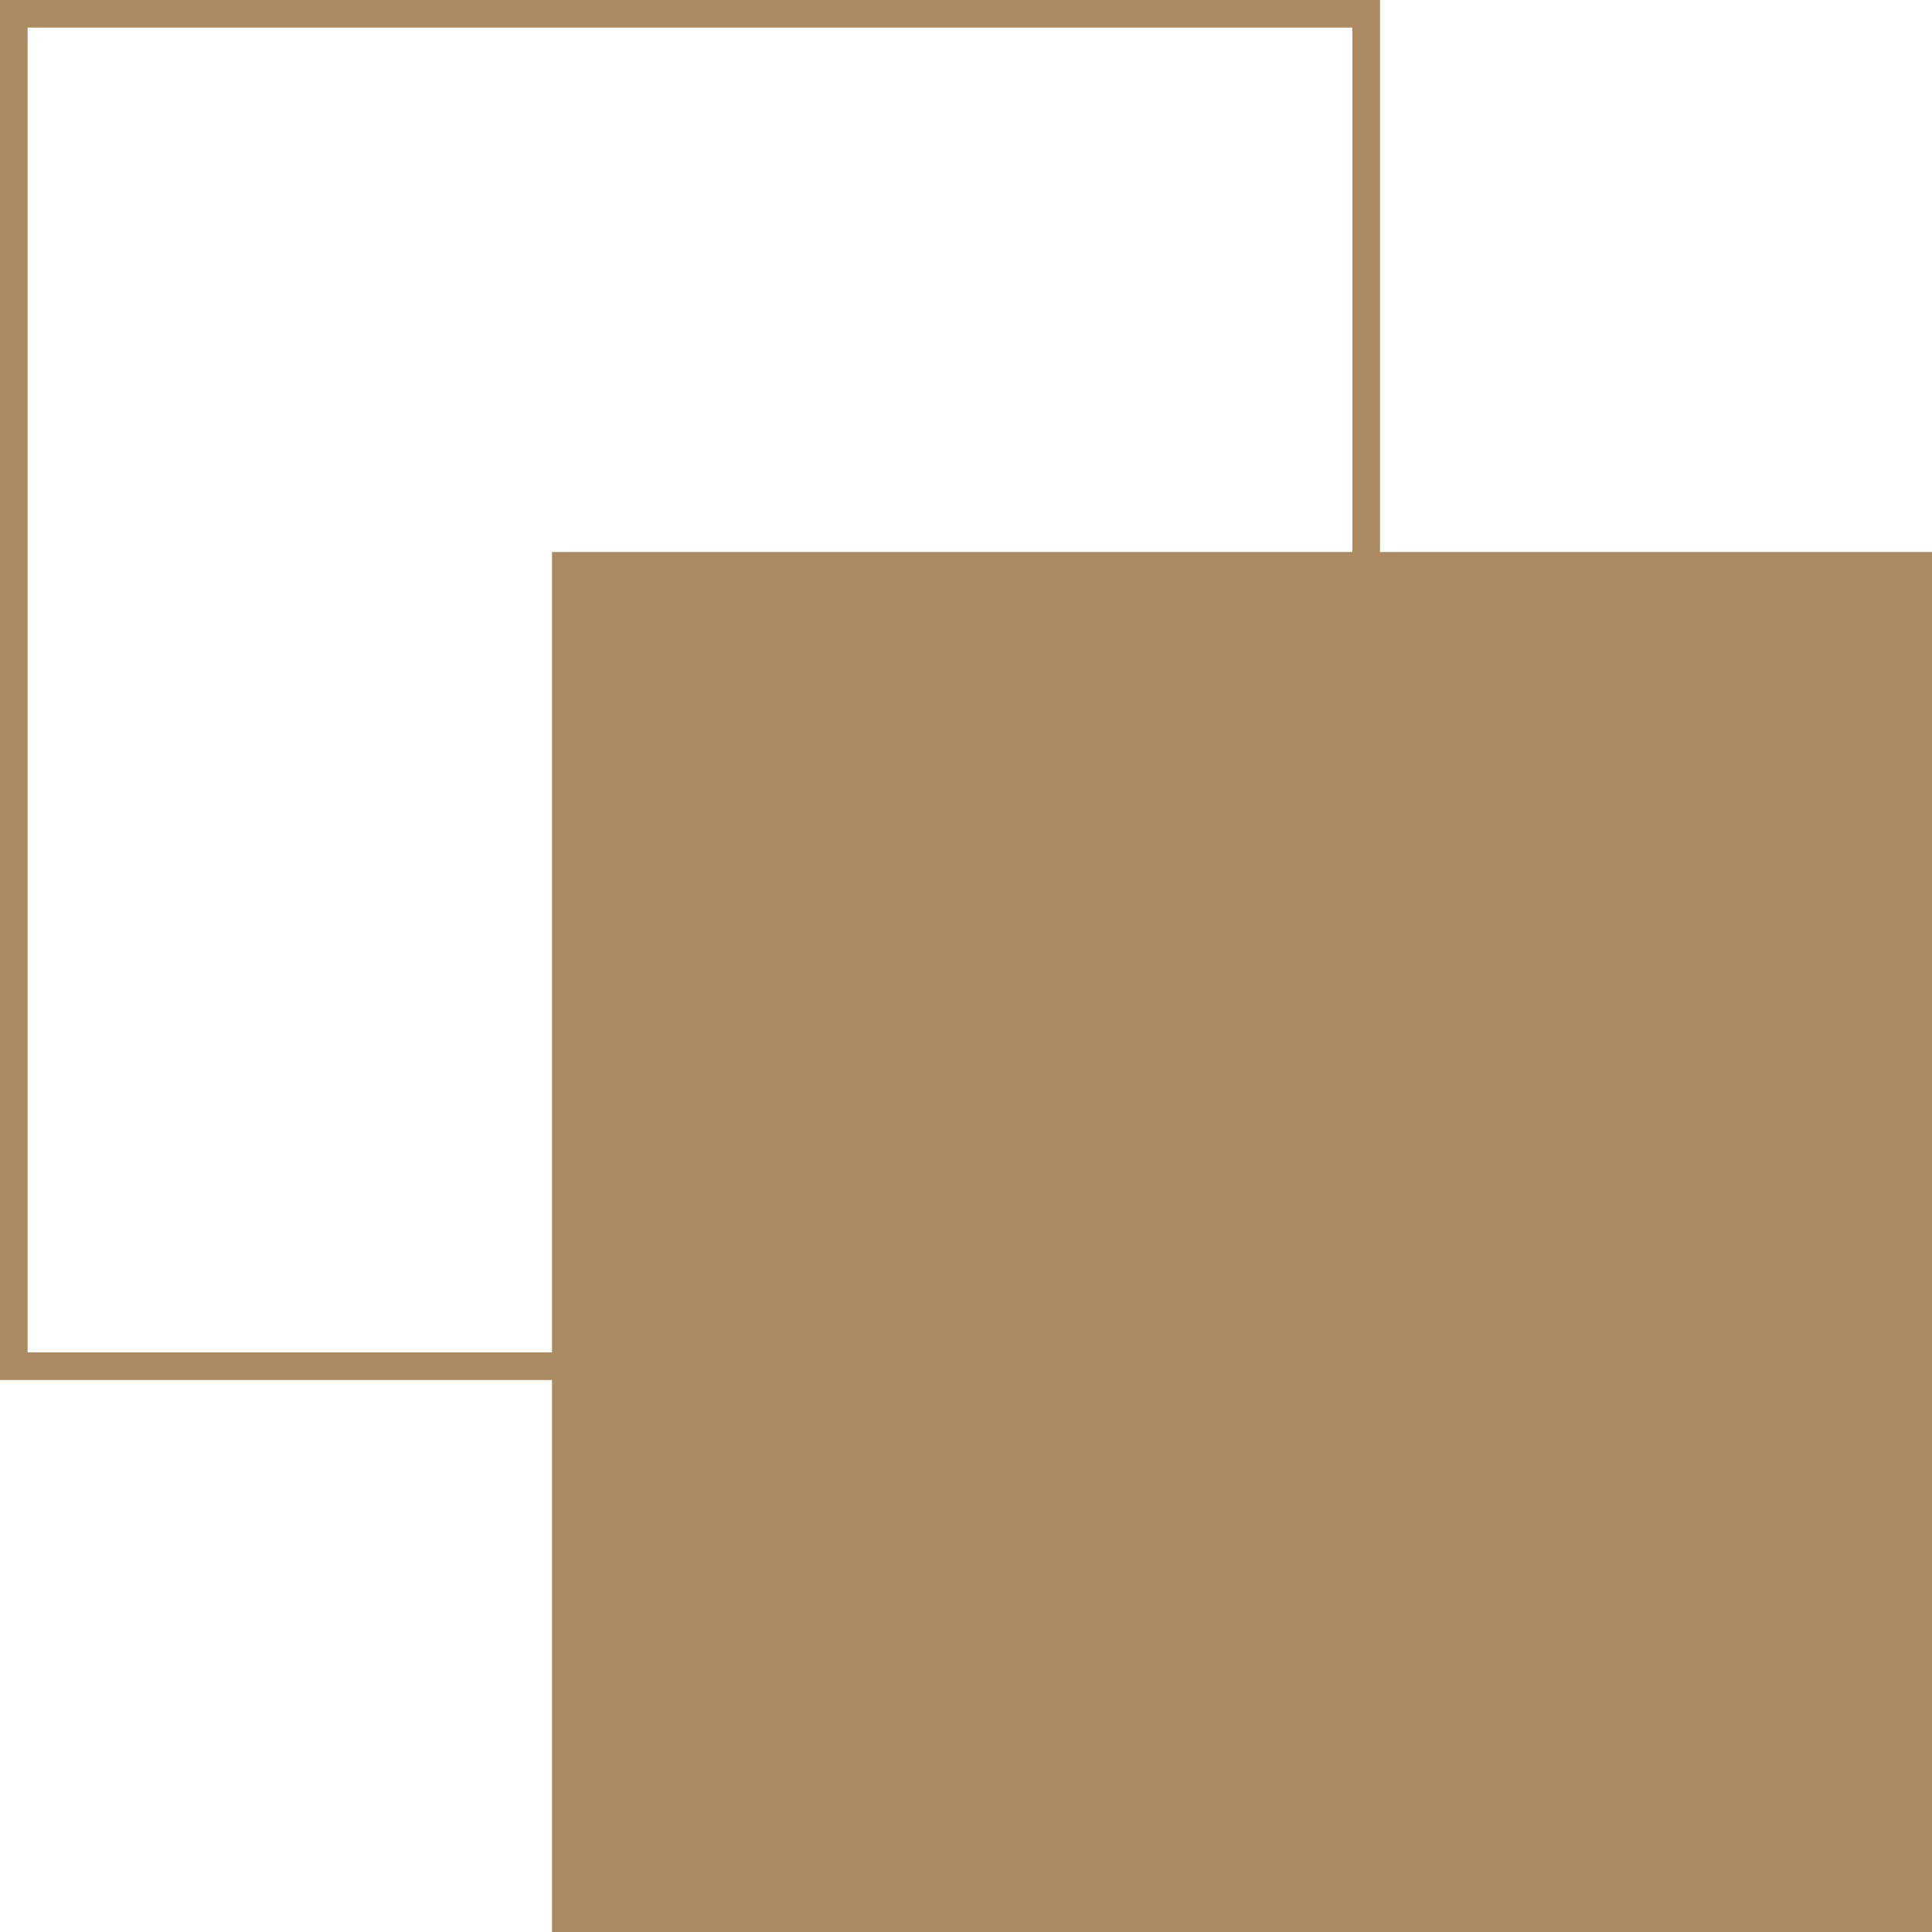
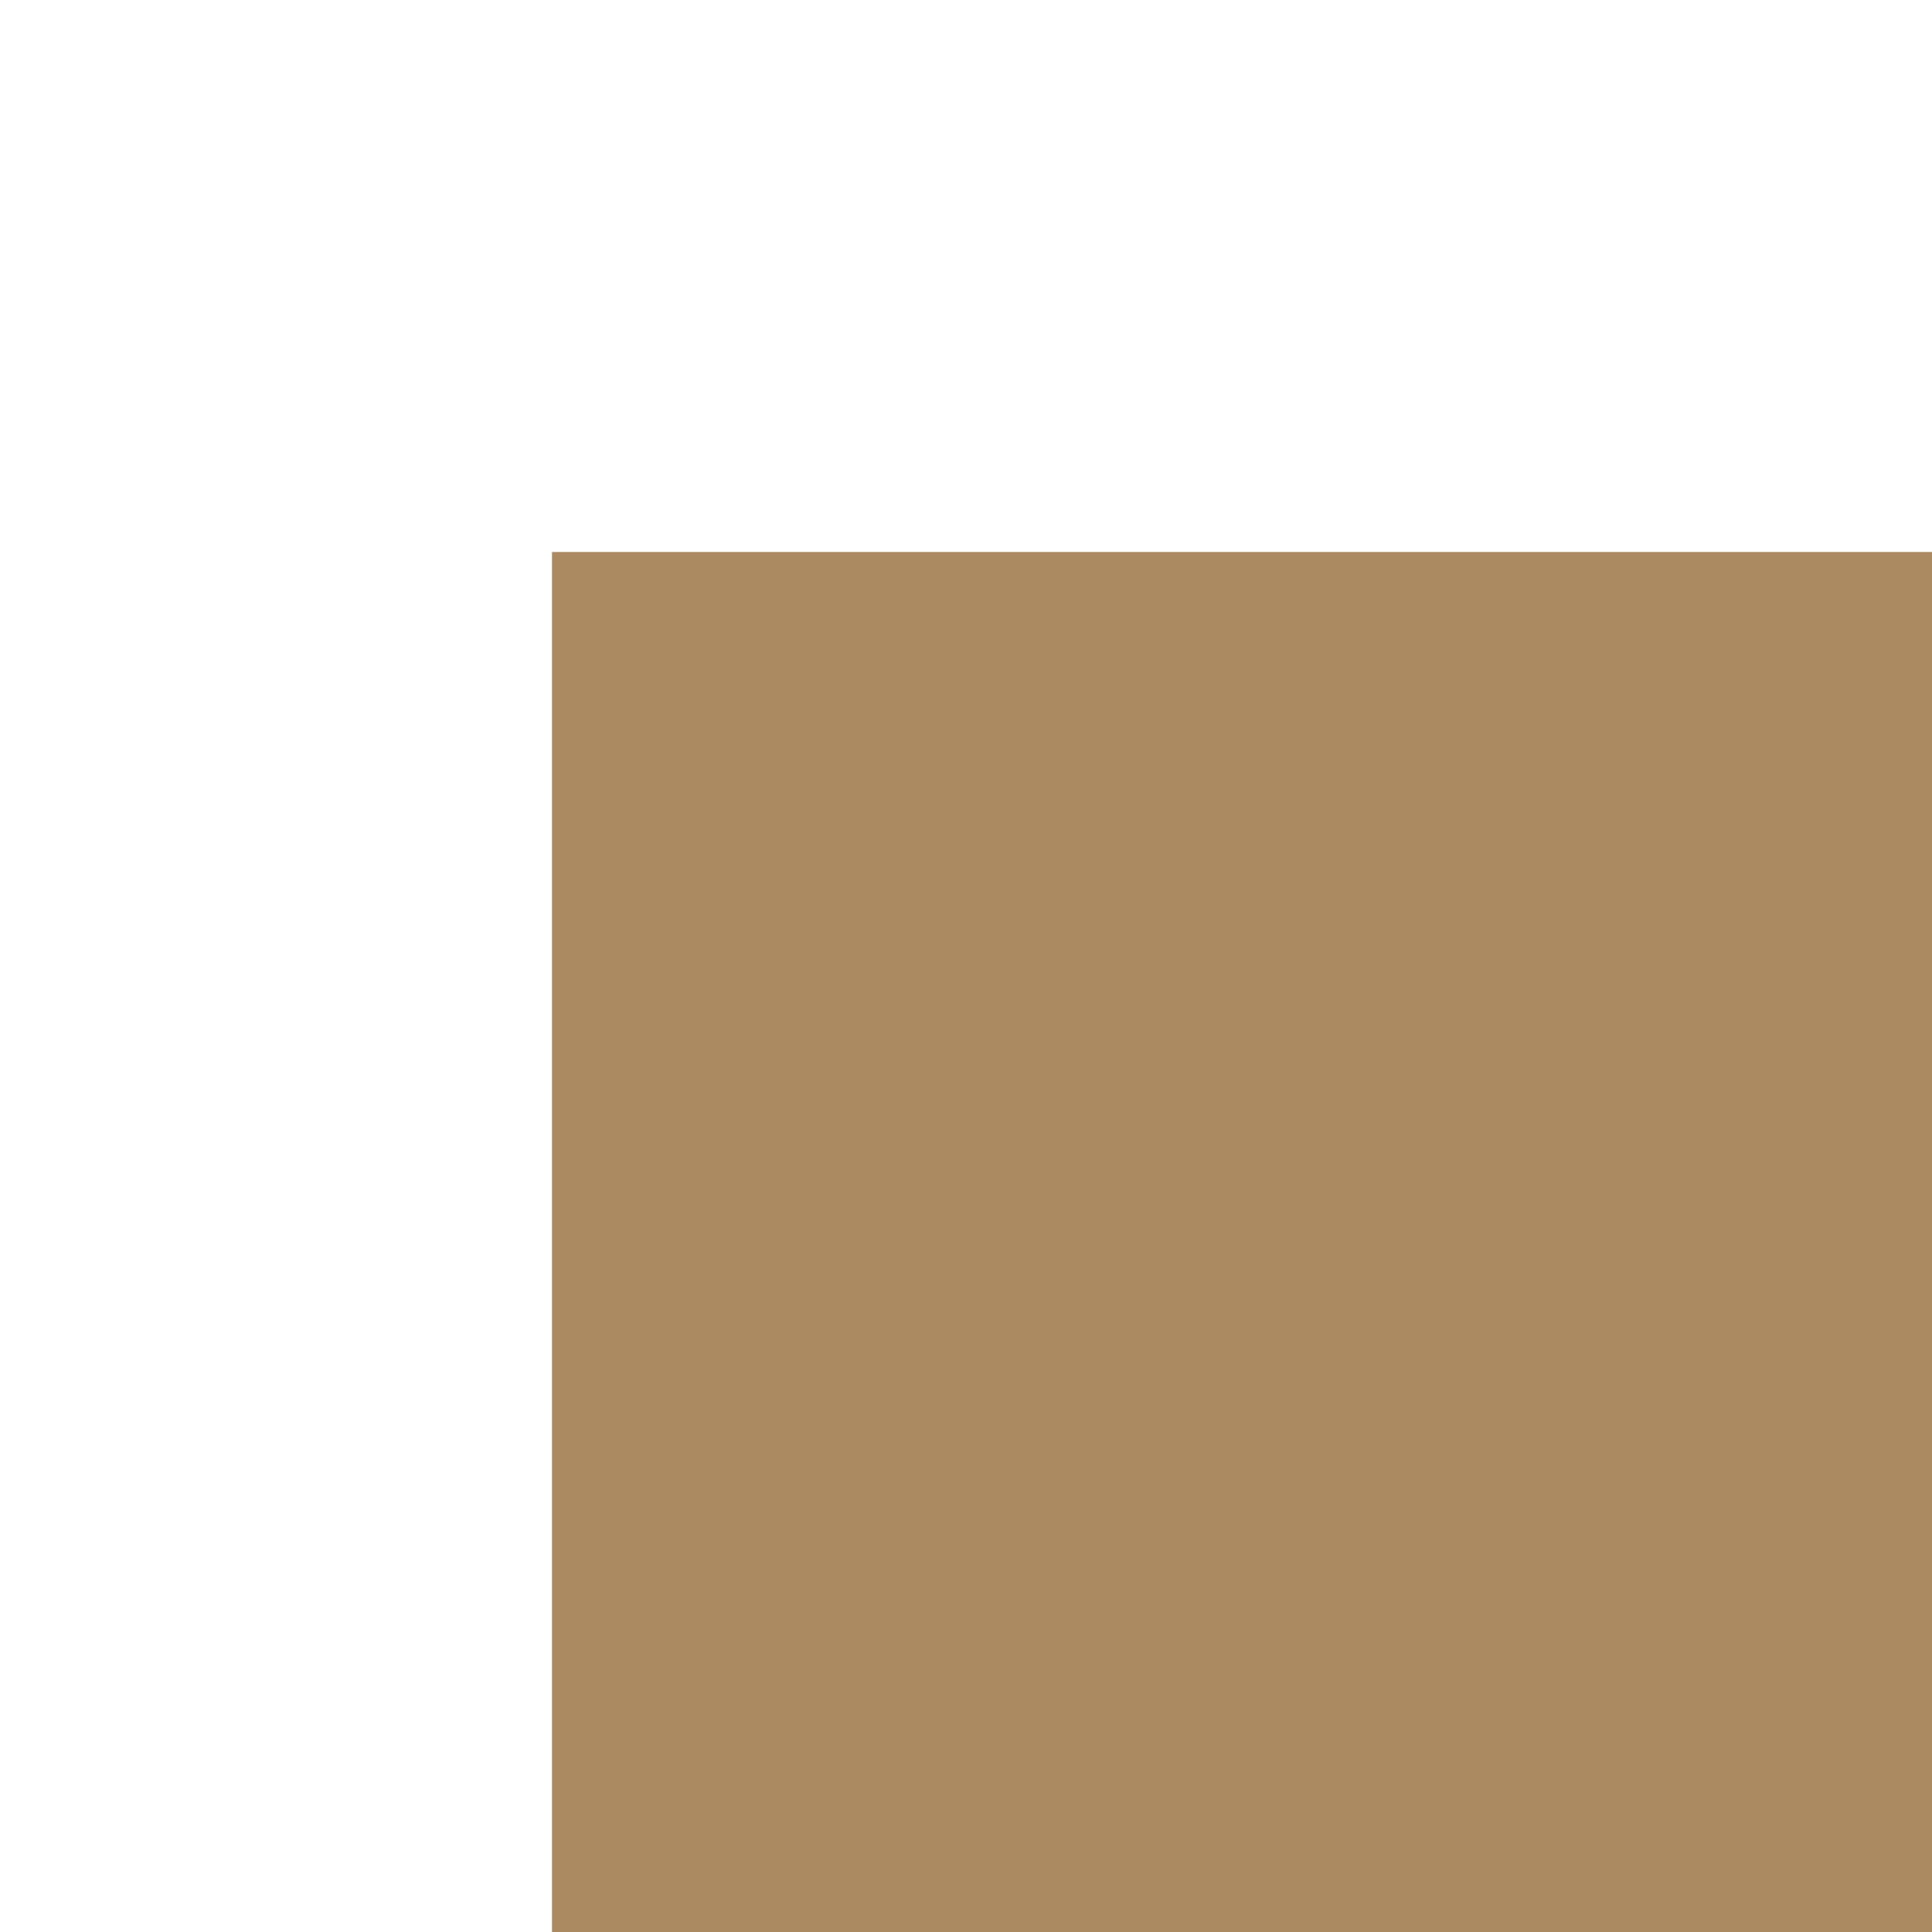
<svg xmlns="http://www.w3.org/2000/svg" width="140" height="140" viewBox="0 0 140 140" fill="none">
-   <rect x="1" y="1" width="98" height="98" stroke="#AB8A62" stroke-width="2" />
  <rect x="41" y="41" width="98" height="98" fill="#AB8A62" stroke="#AB8A62" stroke-width="2" />
</svg>